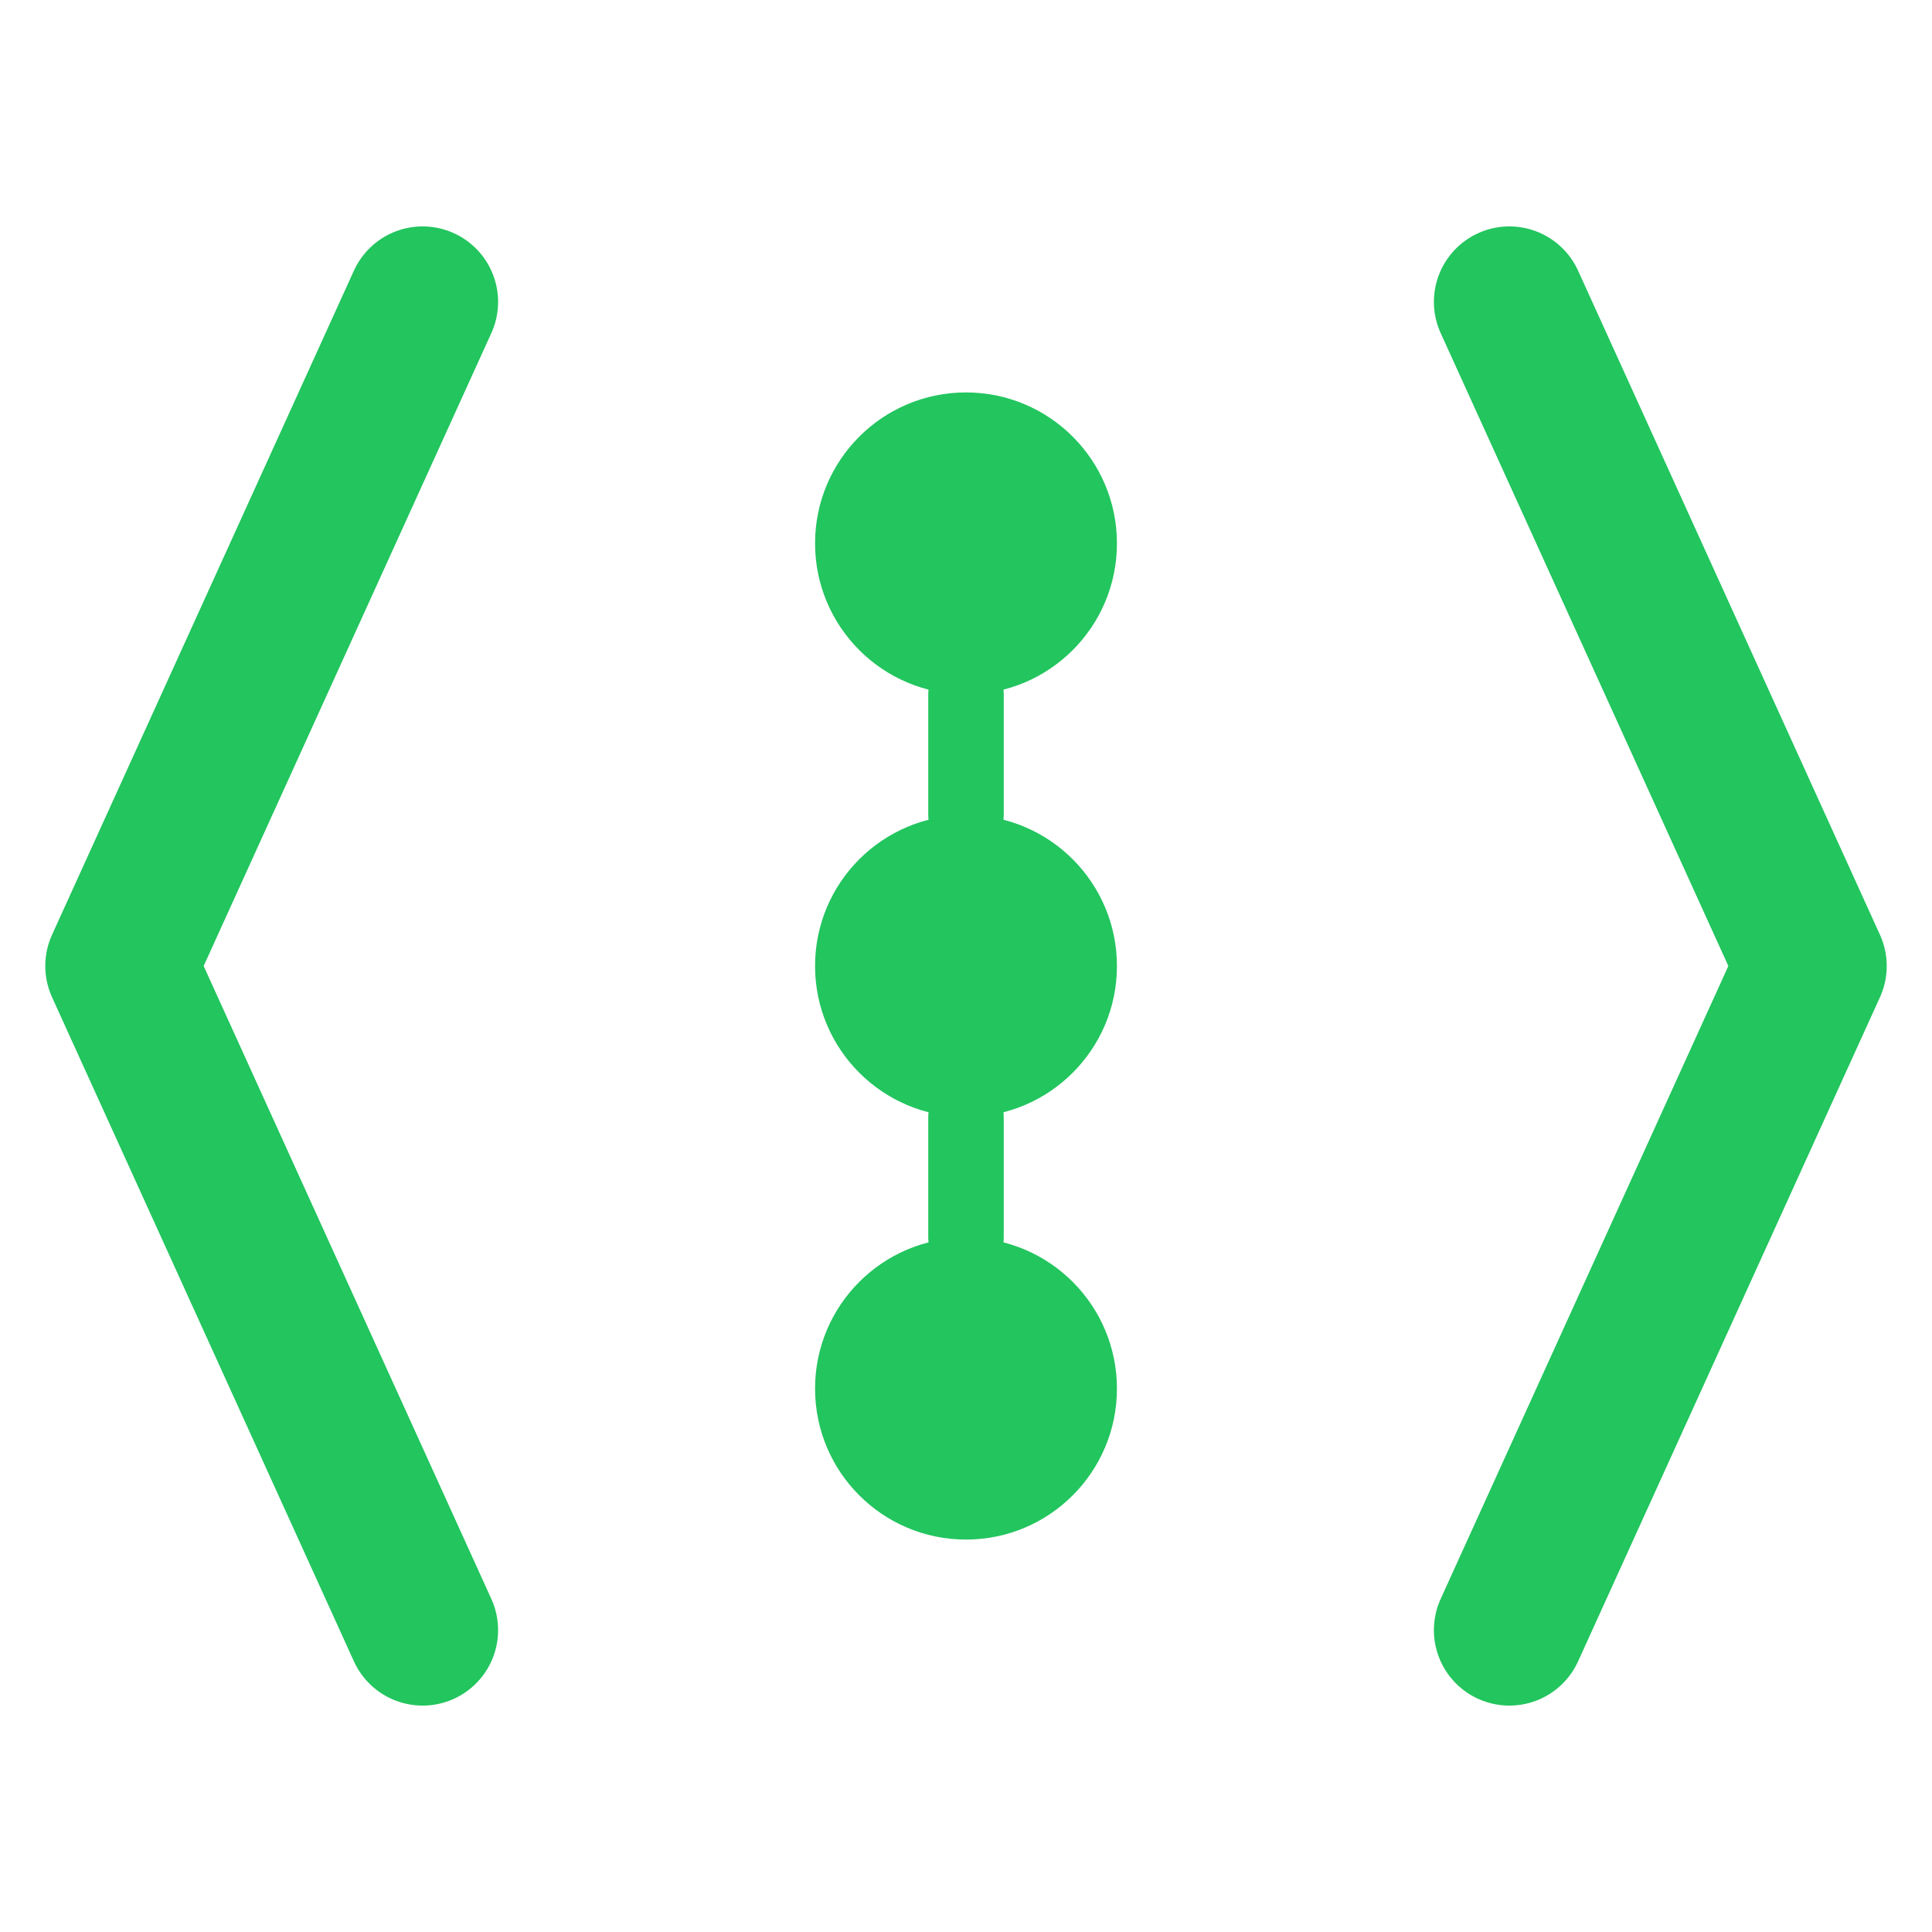
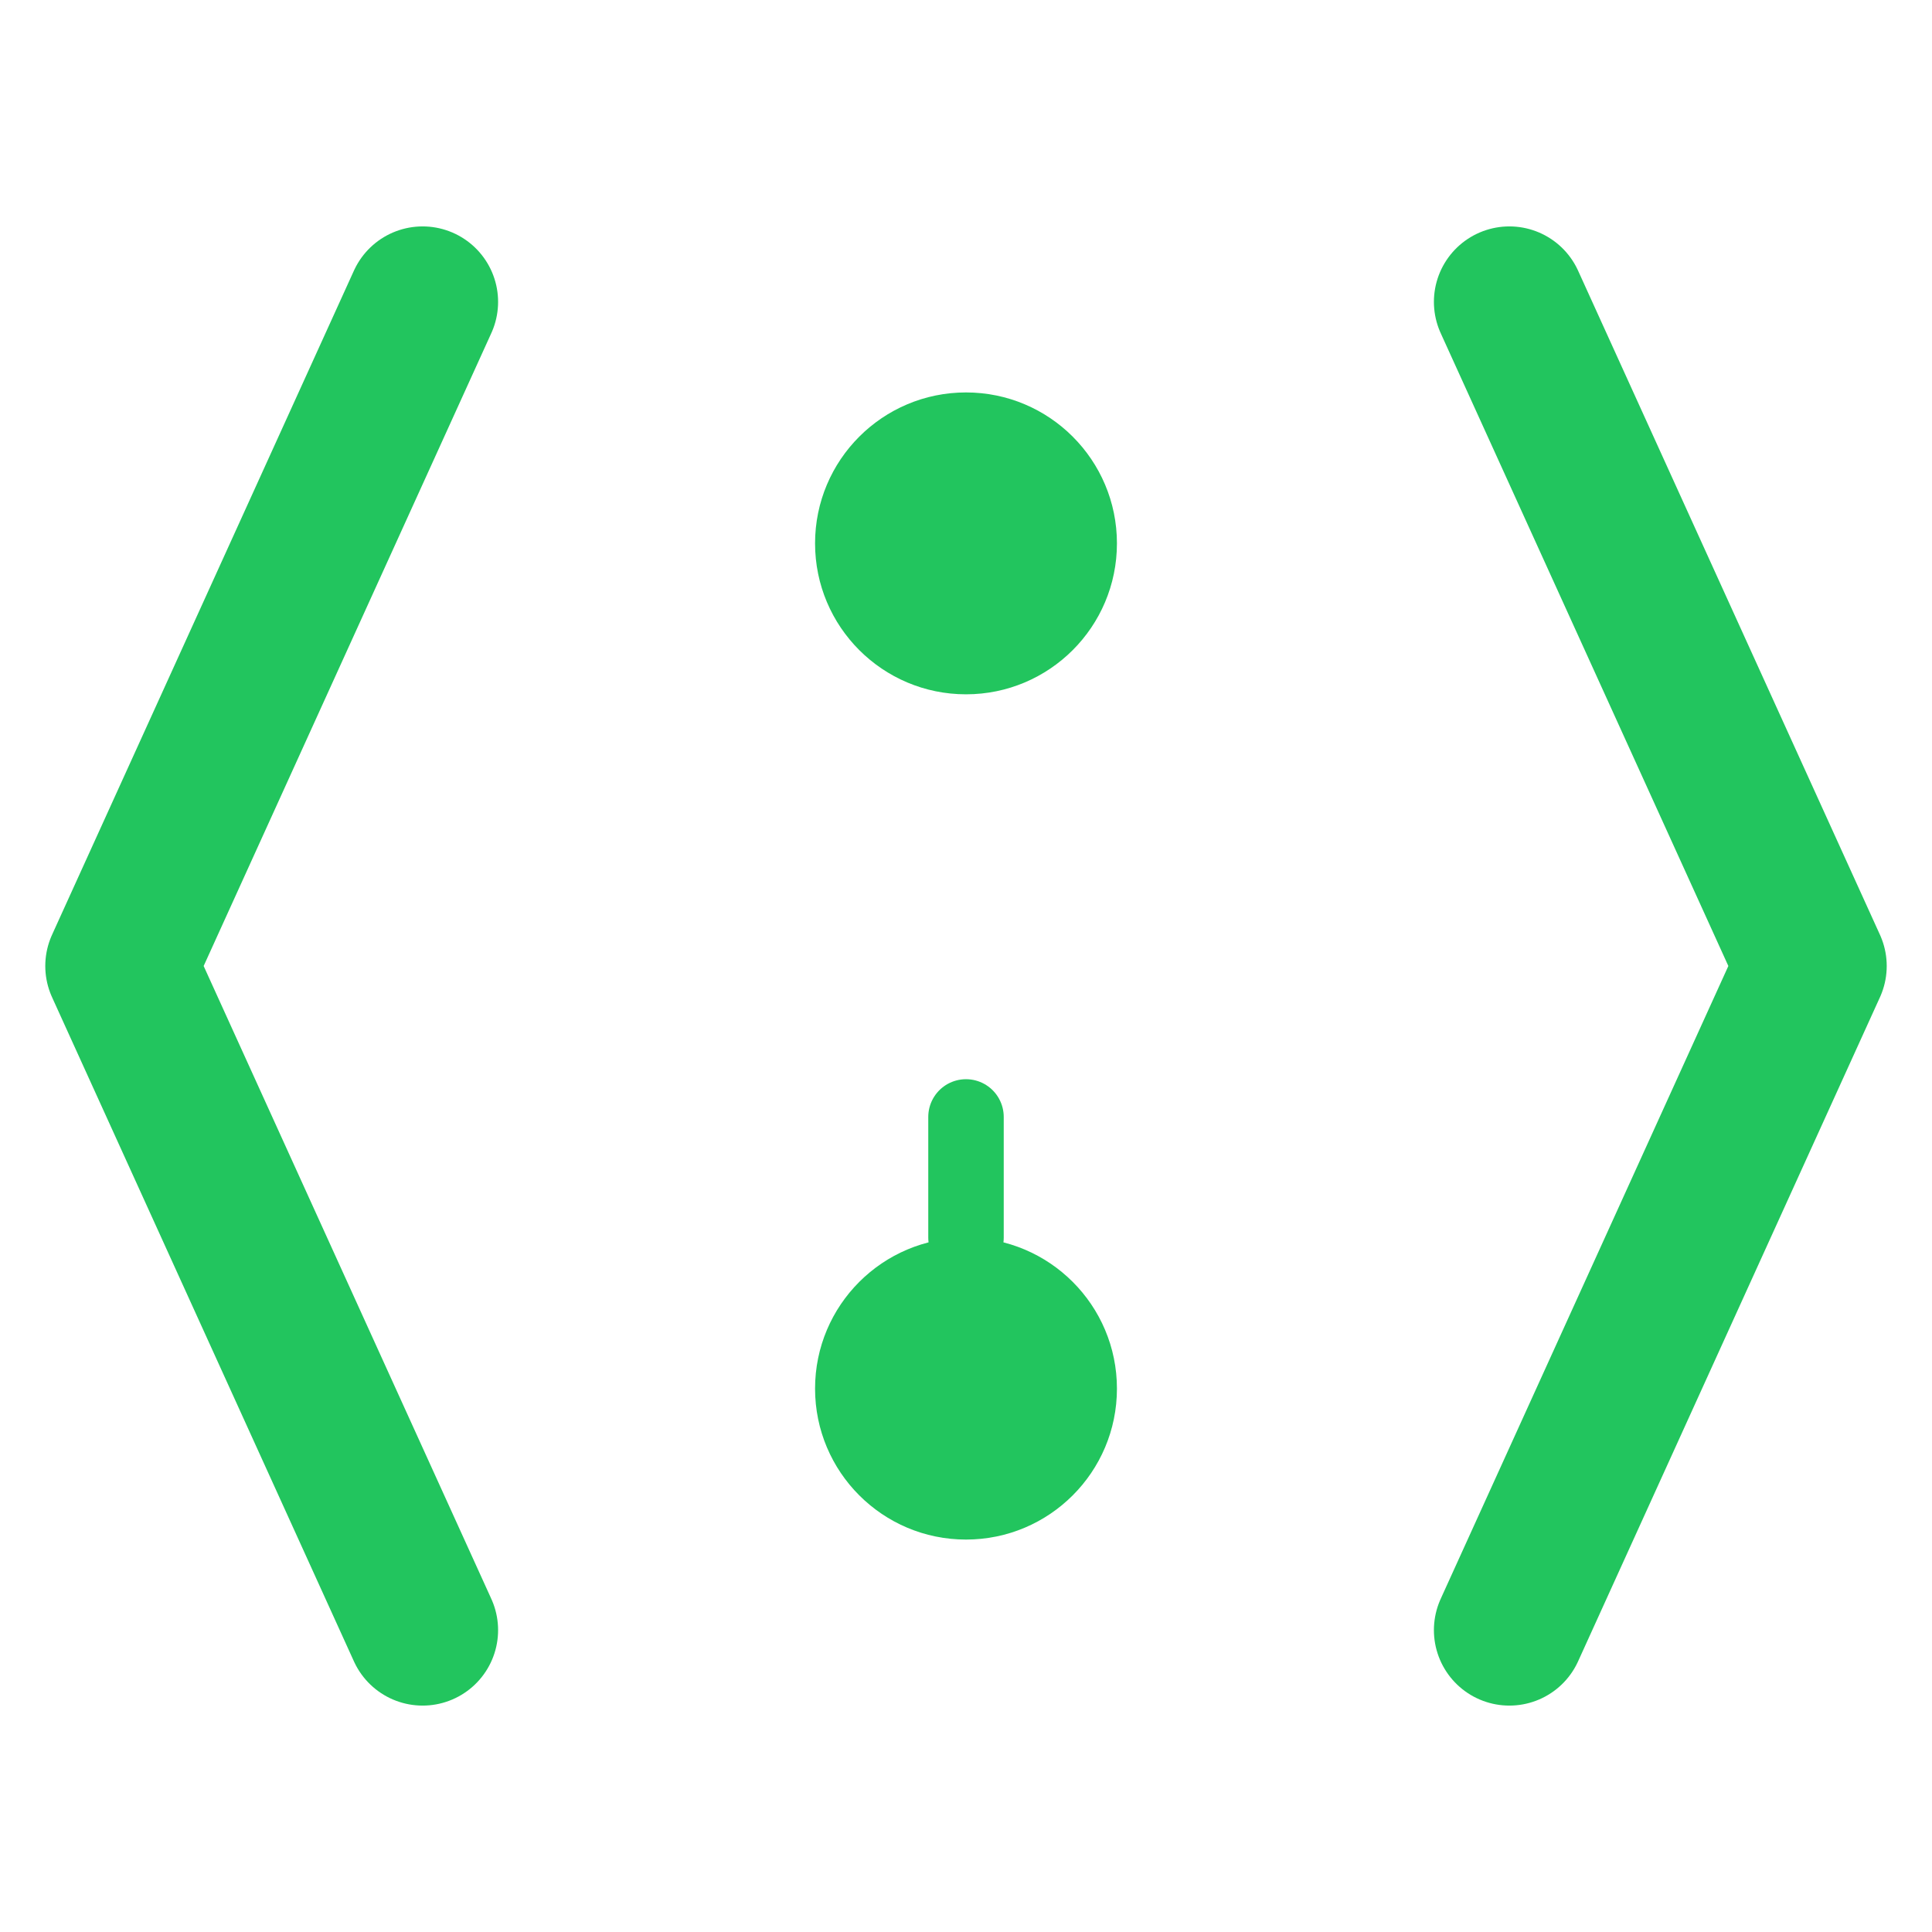
<svg xmlns="http://www.w3.org/2000/svg" viewBox="0 0 128 128" fill="none">
  <path d="M28 20L8 64l20 44M100 20l20 44-20 44" stroke="#22c55e" stroke-width="10" stroke-linecap="round" stroke-linejoin="round" />
  <circle cx="64" cy="36" r="10" fill="#22c55e" />
-   <circle cx="64" cy="64" r="10" fill="#22c55e" />
  <circle cx="64" cy="92" r="10" fill="#22c55e" />
-   <path d="M64 46v8M64 74v8" stroke="#22c55e" stroke-width="5" stroke-linecap="round" />
+   <path d="M64 46M64 74v8" stroke="#22c55e" stroke-width="5" stroke-linecap="round" />
</svg>